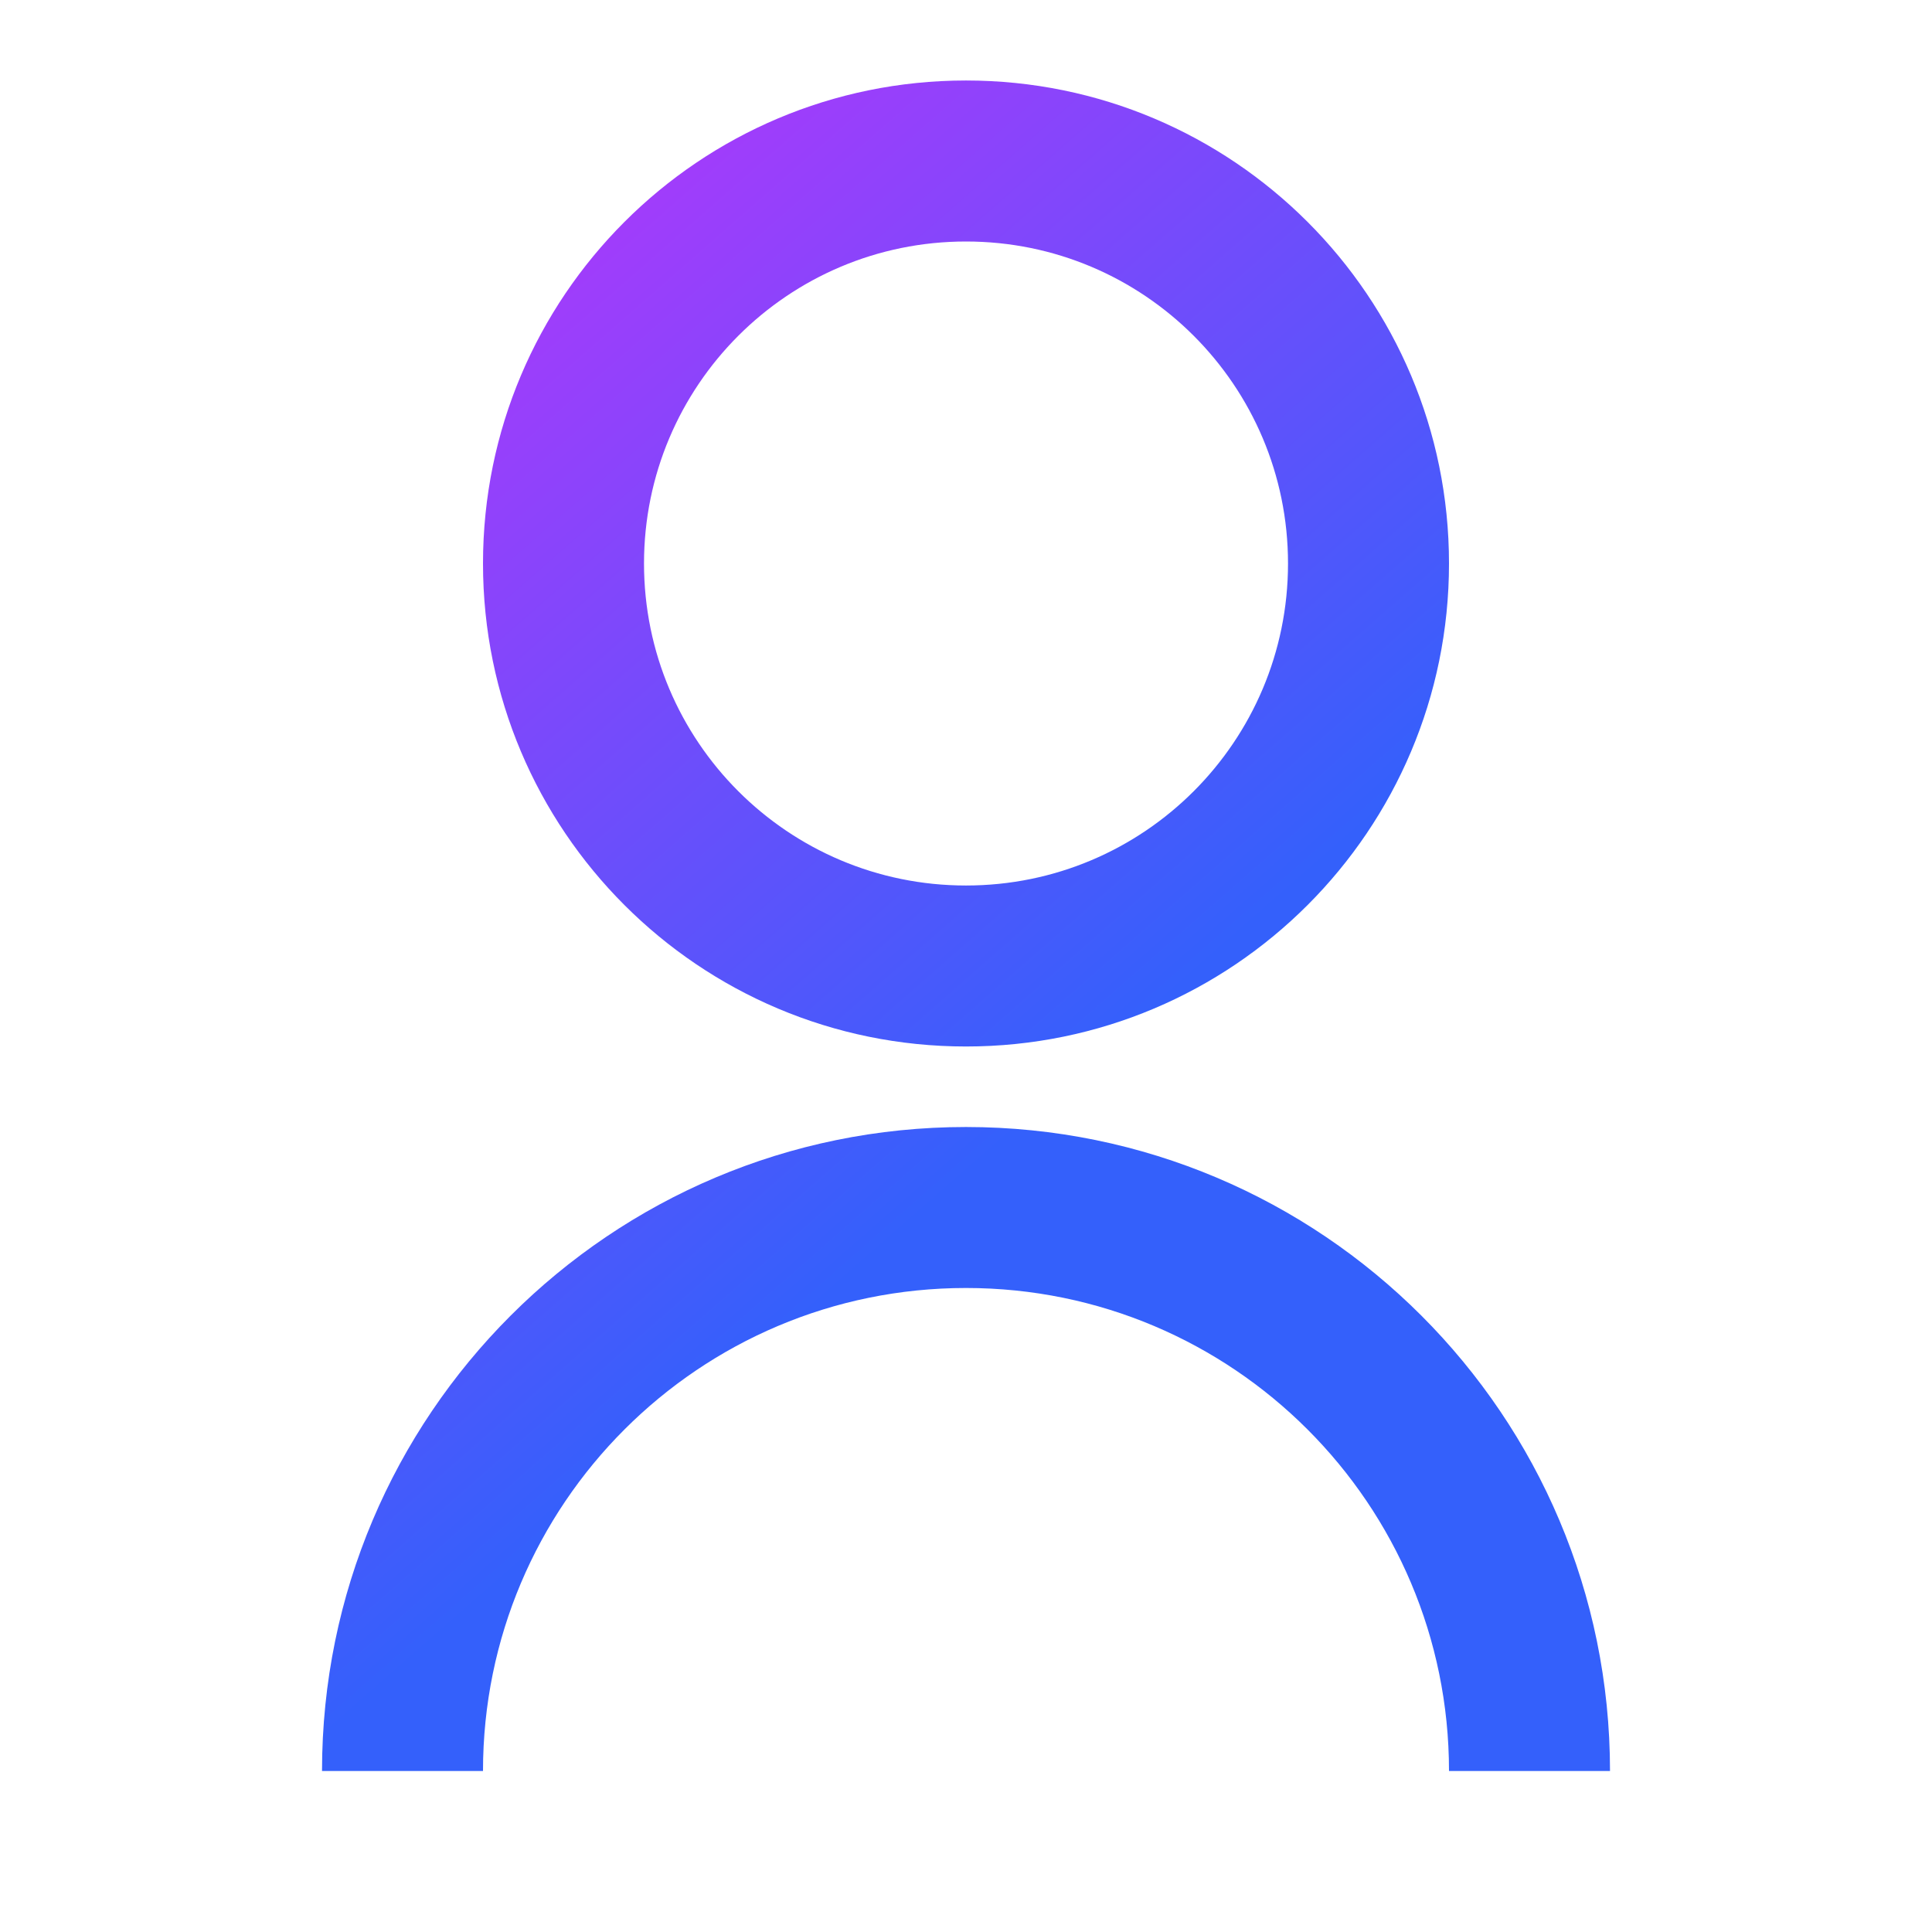
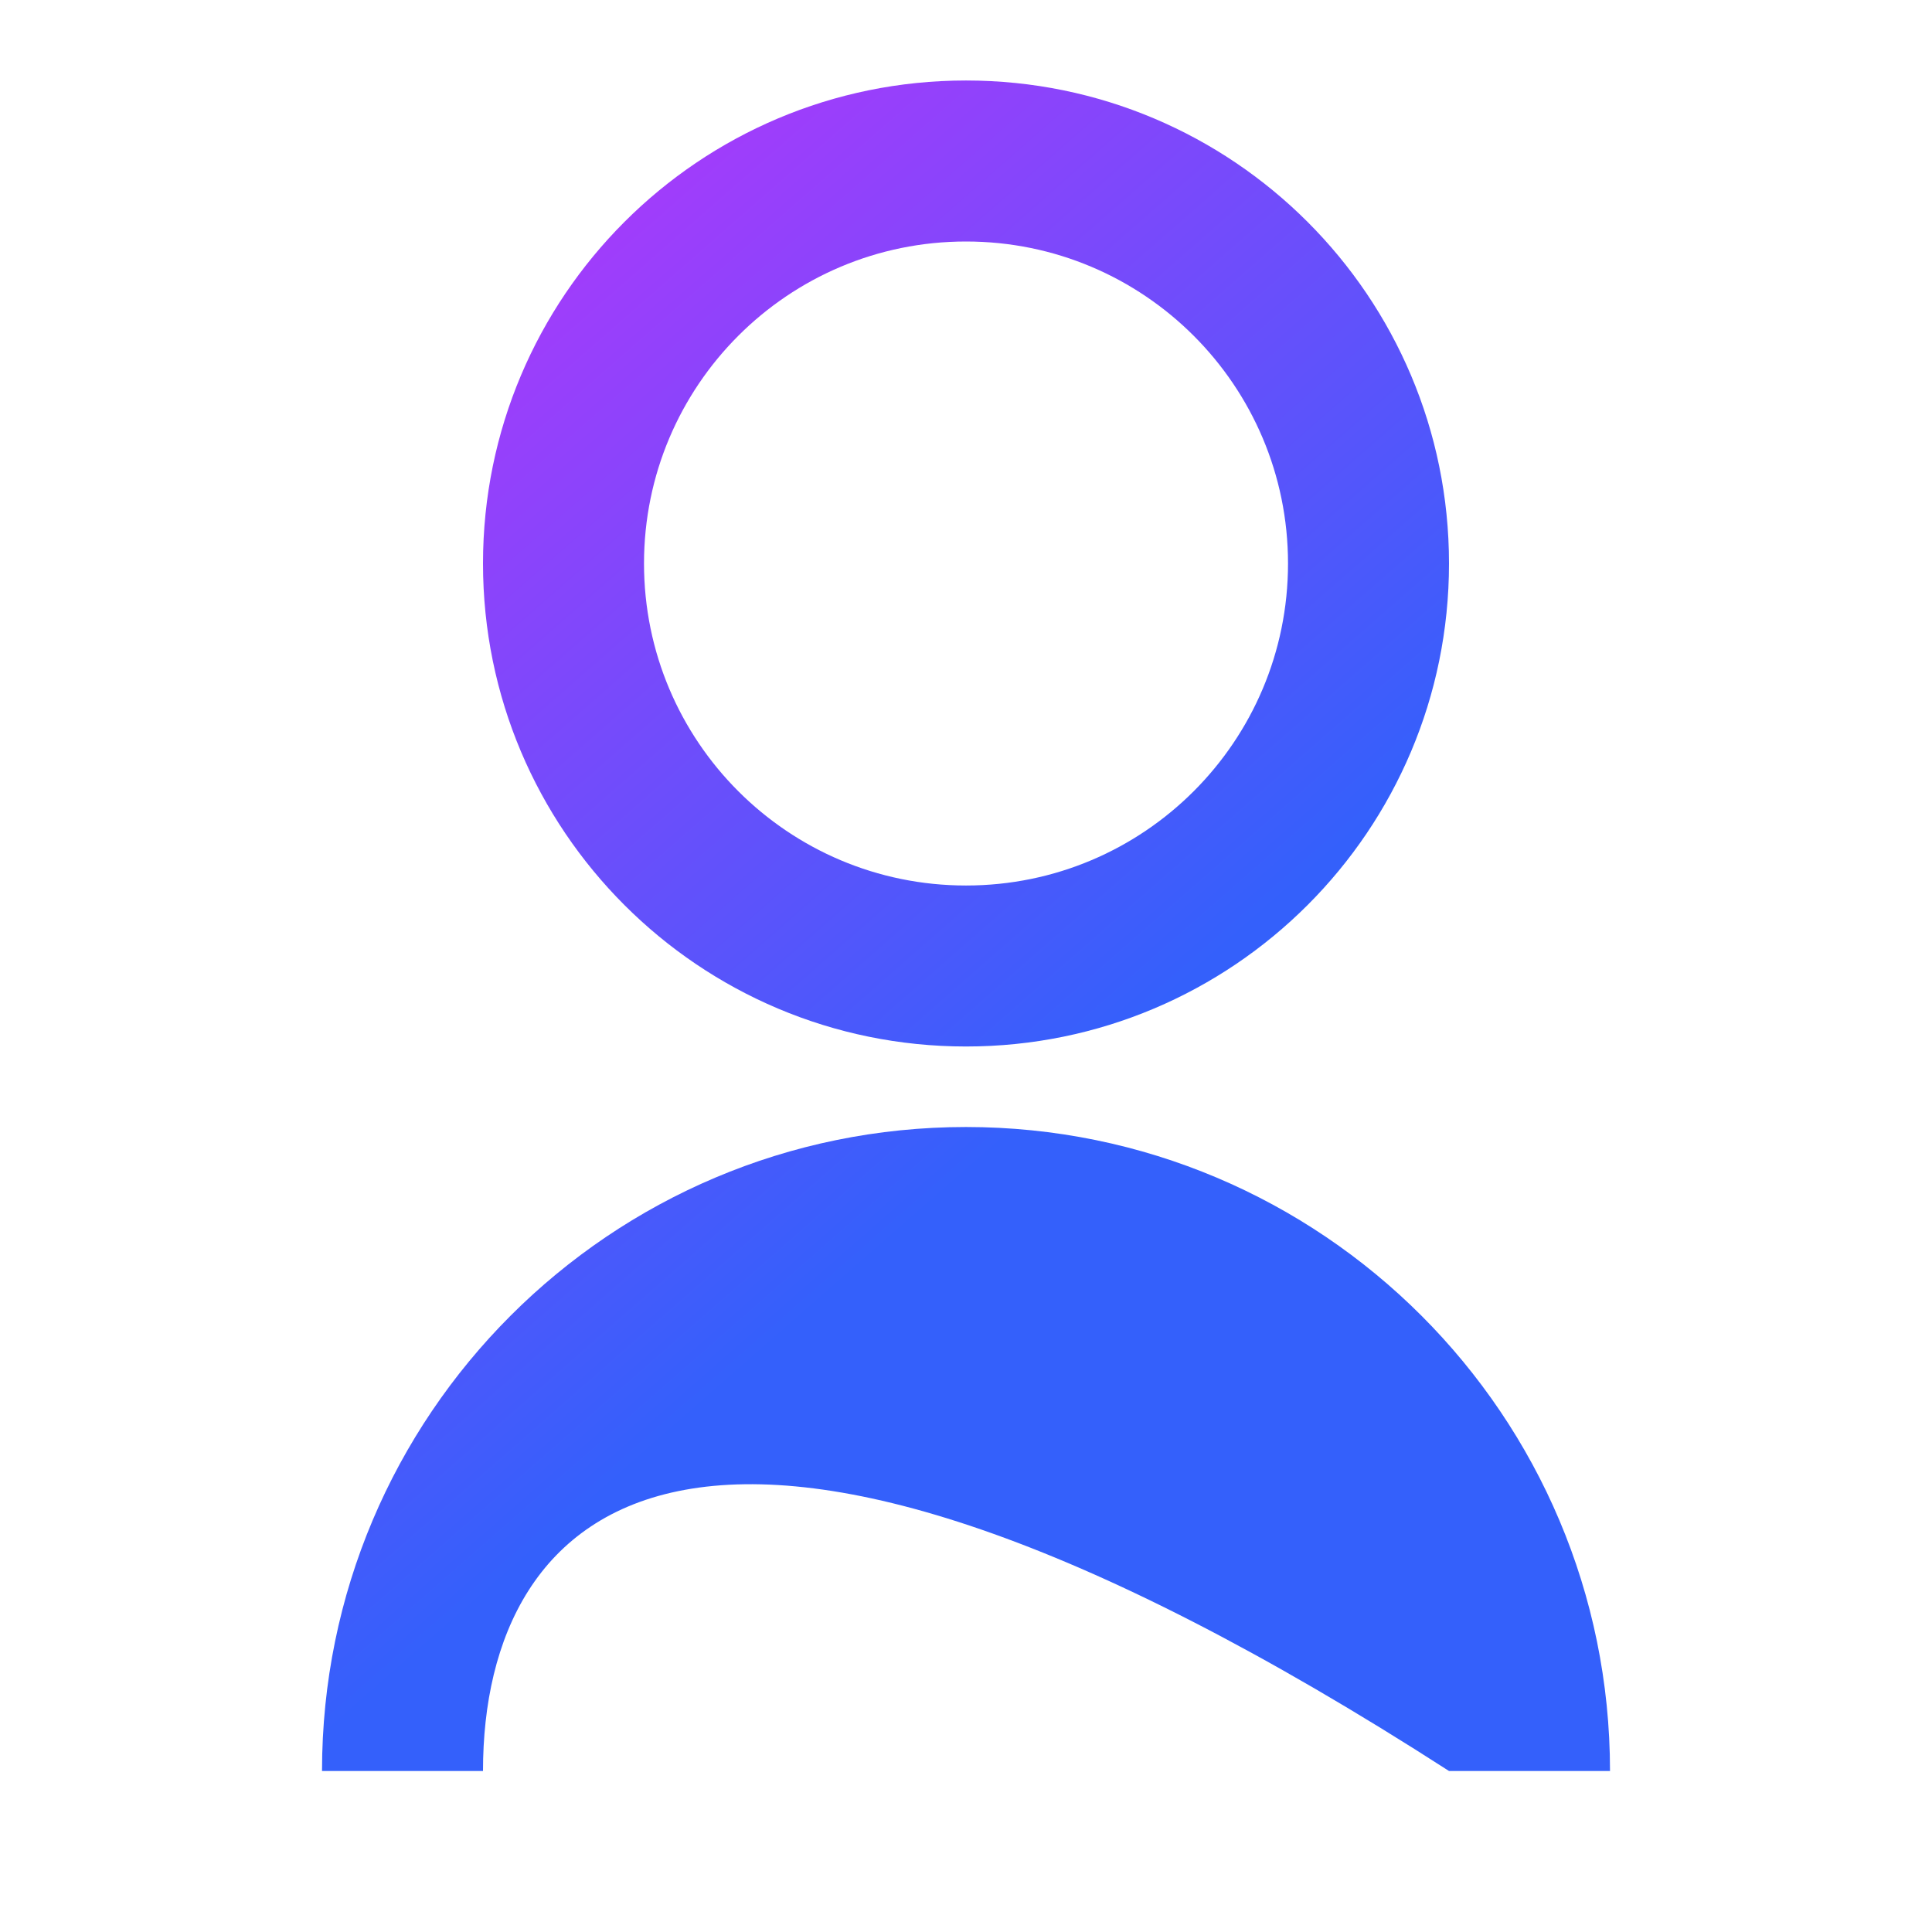
<svg xmlns="http://www.w3.org/2000/svg" width="80" height="80" viewBox="0 0 80 80" fill="none">
  <g id="ç¨æ·">
-     <path id="Vector" d="M13.334 73.333C13.334 58.606 25.273 46.667 40 46.667C54.728 46.667 66.667 58.606 66.667 73.333H60C60 62.288 51.046 53.333 40 53.333C28.954 53.333 20 62.288 20 73.333H13.334ZM40 43.333C28.95 43.333 20 34.383 20 23.333C20 12.283 28.95 3.333 40 3.333C51.05 3.333 60 12.283 60 23.333C60 34.383 51.05 43.333 40 43.333ZM40 36.667C47.367 36.667 53.334 30.7 53.334 23.333C53.334 15.967 47.367 10 40 10C32.633 10 26.667 15.967 26.667 23.333C26.667 30.7 32.633 36.667 40 36.667Z" fill="url(#paint0_linear_270_2731)" />
+     <path id="Vector" d="M13.334 73.333C13.334 58.606 25.273 46.667 40 46.667C54.728 46.667 66.667 58.606 66.667 73.333H60C28.954 53.333 20 62.288 20 73.333H13.334ZM40 43.333C28.95 43.333 20 34.383 20 23.333C20 12.283 28.95 3.333 40 3.333C51.05 3.333 60 12.283 60 23.333C60 34.383 51.05 43.333 40 43.333ZM40 36.667C47.367 36.667 53.334 30.7 53.334 23.333C53.334 15.967 47.367 10 40 10C32.633 10 26.667 15.967 26.667 23.333C26.667 30.7 32.633 36.667 40 36.667Z" fill="url(#paint0_linear_270_2731)" />
  </g>
  <defs>
    <linearGradient id="paint0_linear_270_2731" x1="13" y1="7.5" x2="73.5" y2="76.5" gradientUnits="userSpaceOnUse">
      <stop stop-color="#BB34FB" />
      <stop offset="0.531" stop-color="#3460FB" />
    </linearGradient>
  </defs>
</svg>